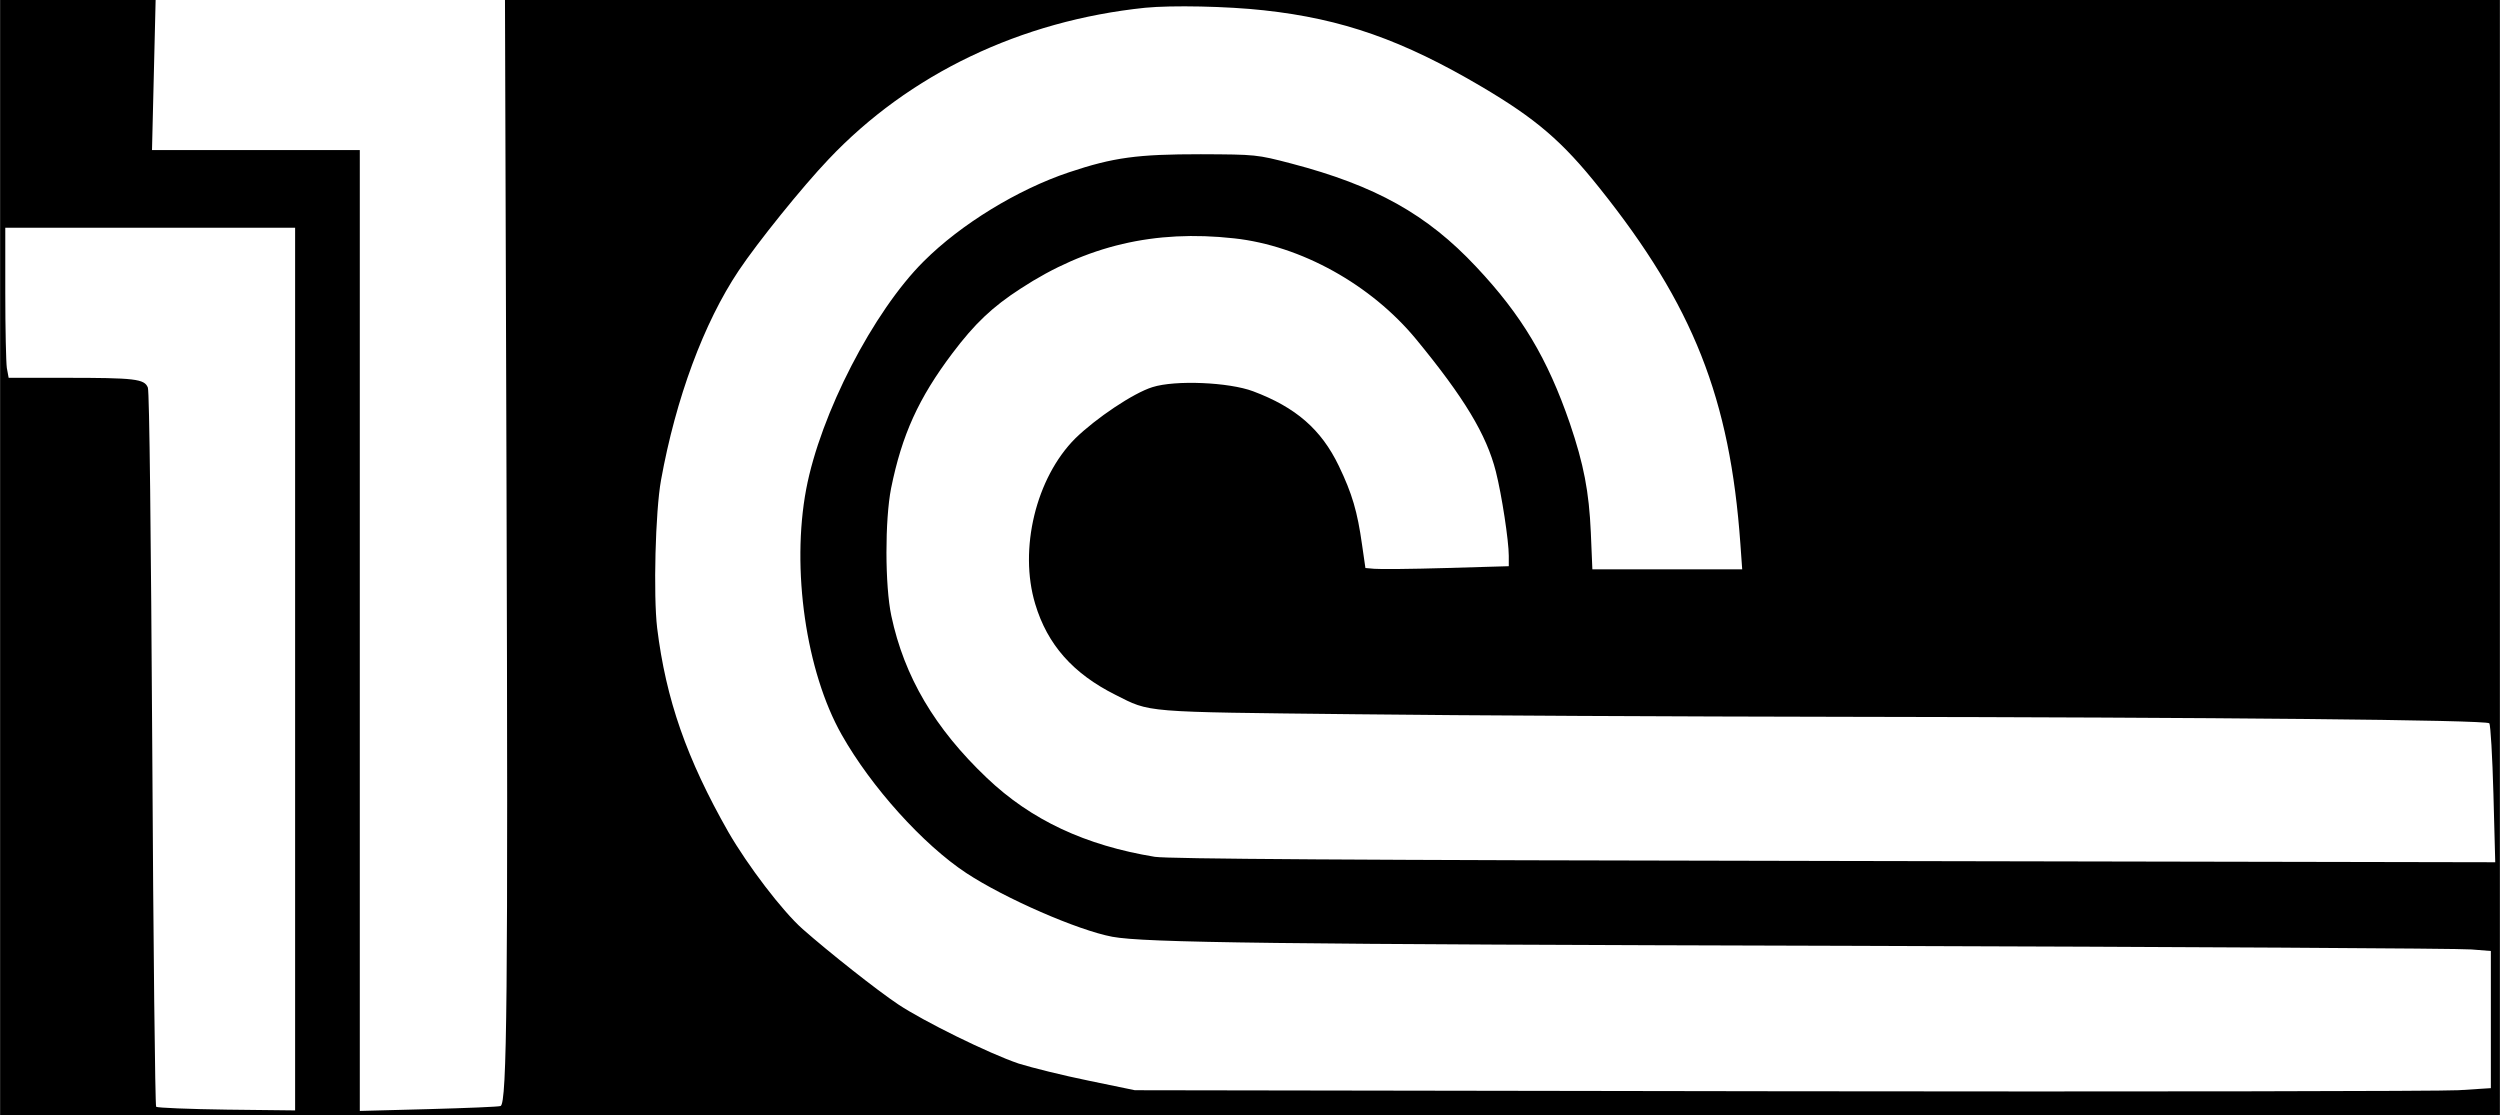
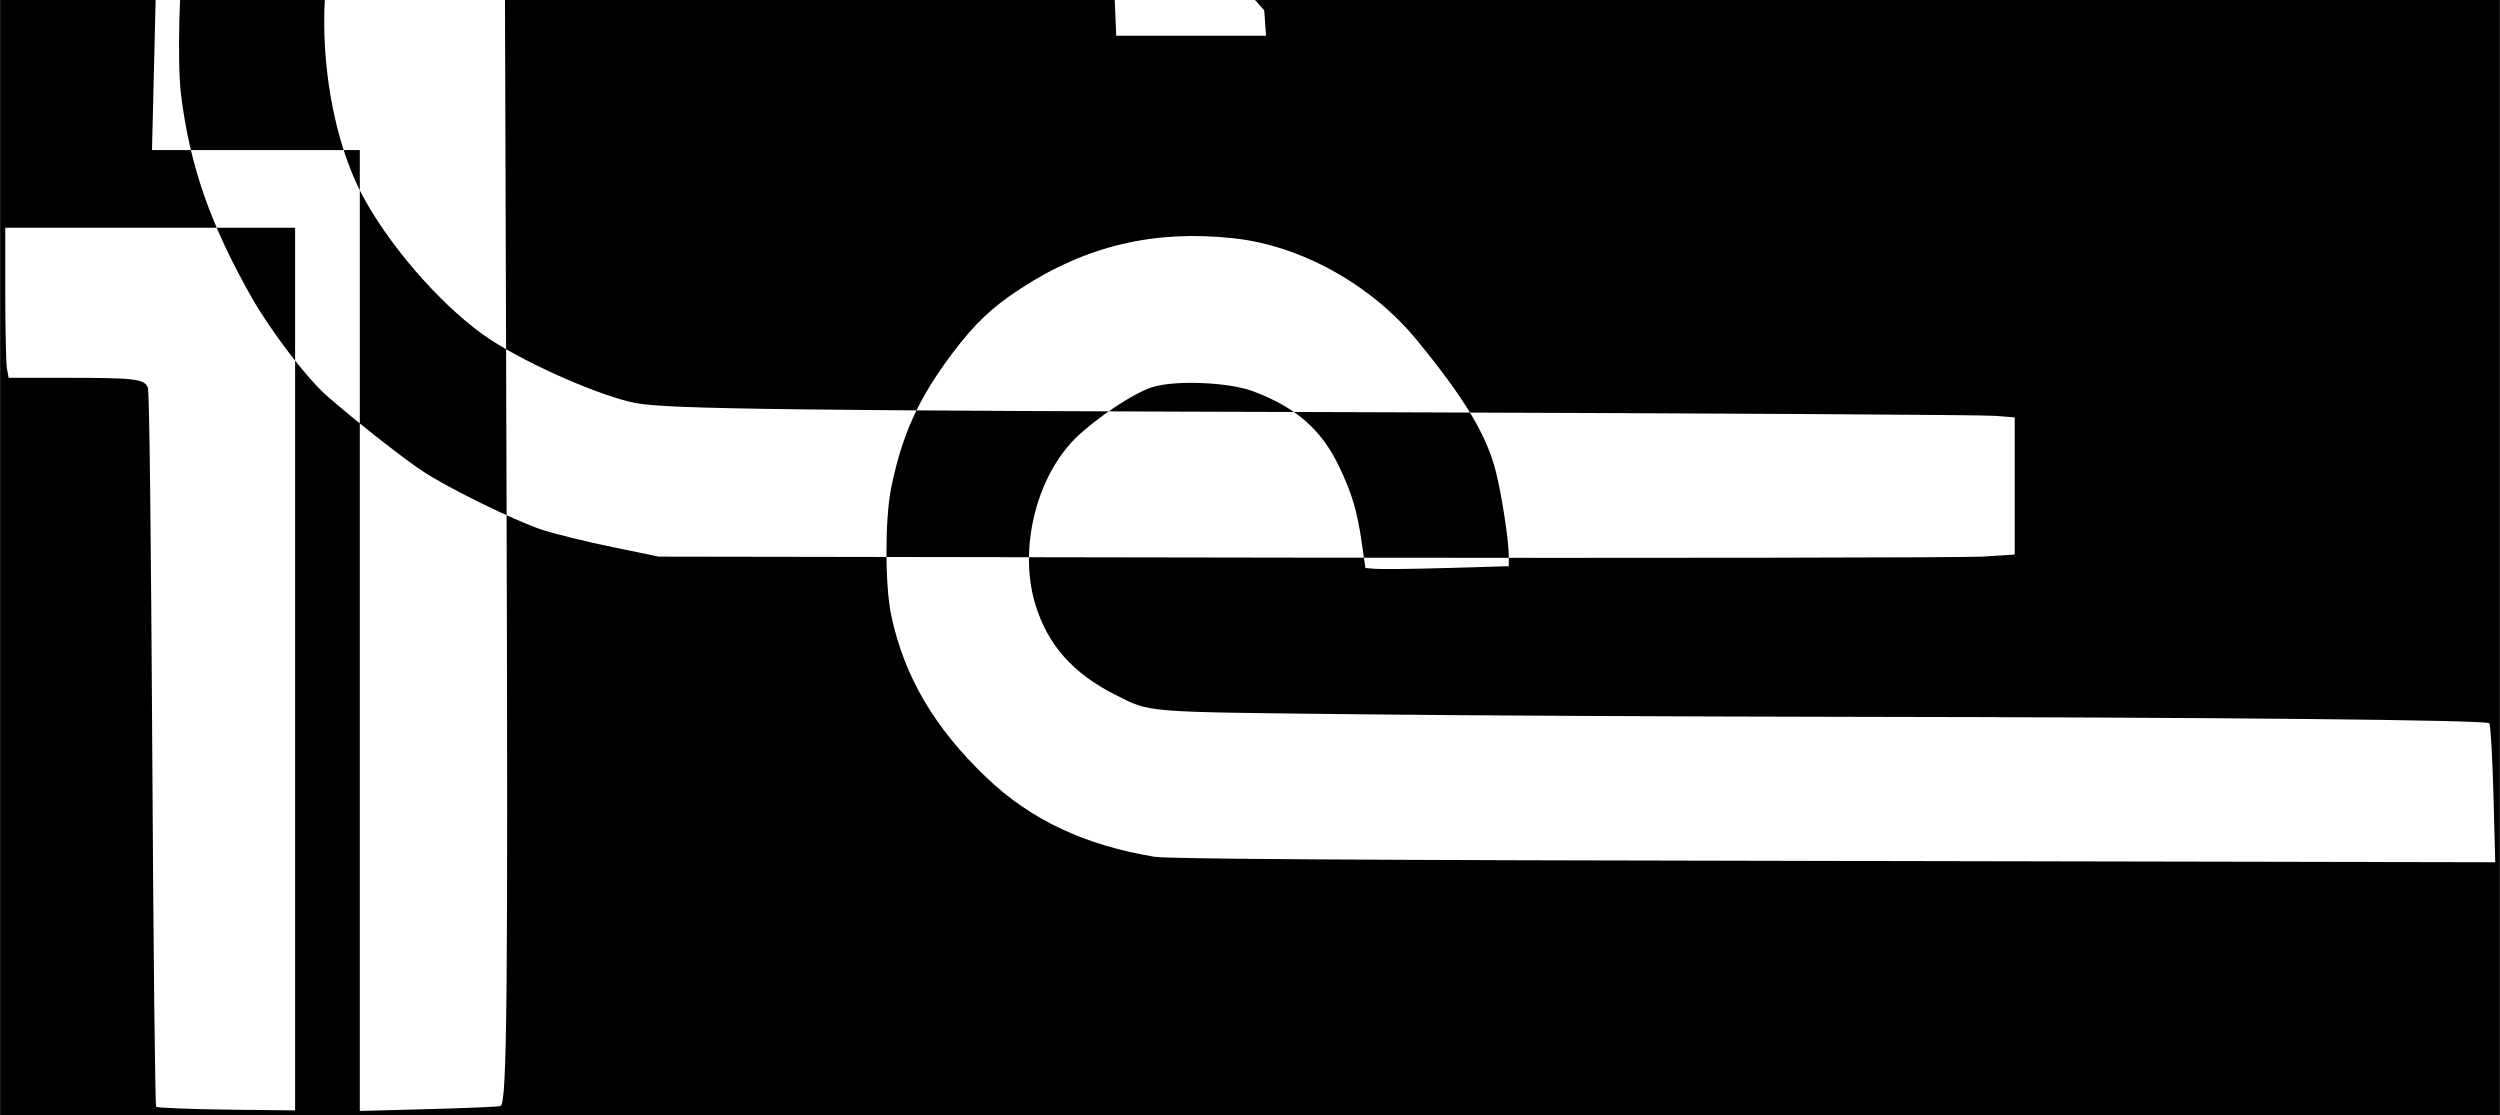
<svg xmlns="http://www.w3.org/2000/svg" version="1.0" width="724pt" height="323pt" viewBox="0 0 966 431" preserveAspectRatio="xMidYMid meet">
  <g transform="translate(0,431) scale(0.1,-0.1)" fill="#000000" stroke="none">
-     <path d="M0 2155 l0 -2155 4830 0 4830 0 0 2155 0 2155 -3854 0 -3855 0 6 -1897 c6 -1945 2 -2367 -23 -2377 -7 -3 -132 -8 -278 -12 l-266 -7 0 1856 0 1857 -402 0 -401 0 7 290 7 290 -300 0 -301 0 0 -2155z m4885 2115 c302 -33 535 -115 840 -295 210 -124 312 -211 456 -392 362 -453 504 -813 544 -1375 l7 -98 -289 0 -290 0 -6 143 c-7 157 -27 262 -81 421 -86 250 -186 418 -362 605 -190 203 -390 314 -714 399 -134 35 -137 35 -350 36 -245 0 -337 -12 -510 -70 -197 -66 -417 -200 -561 -344 -195 -194 -399 -590 -454 -880 -58 -308 -1 -705 137 -949 114 -202 315 -425 482 -535 149 -98 431 -221 564 -246 124 -23 616 -29 2852 -35 1279 -4 2359 -10 2400 -14 l75 -6 0 -265 0 -265 -125 -8 c-69 -4 -1248 -6 -2620 -4 l-2495 4 -179 37 c-98 20 -219 50 -270 66 -115 39 -367 163 -466 229 -81 54 -267 201 -369 291 -78 69 -212 245 -287 375 -161 283 -241 512 -275 788 -15 127 -7 451 15 572 57 315 165 607 300 809 72 108 246 324 347 430 312 330 743 536 1224 586 103 10 315 6 460 -10z m-3745 -2546 l0 -1705 -264 3 c-145 2 -268 7 -273 11 -4 5 -11 626 -15 1381 -5 823 -11 1383 -17 1398 -13 34 -50 38 -321 38 l-217 0 -7 38 c-3 20 -6 151 -6 290 l0 252 560 0 560 0 0 -1706z m3628 1665 c259 -28 530 -179 704 -390 186 -226 272 -369 308 -511 23 -91 50 -268 50 -326 l0 -40 -242 -7 c-134 -4 -259 -5 -278 -3 l-34 3 -13 90 c-18 128 -38 197 -90 305 -68 141 -166 226 -331 288 -93 35 -301 44 -389 16 -74 -23 -218 -120 -298 -198 -152 -152 -219 -428 -155 -640 47 -157 146 -269 310 -351 137 -69 98 -66 925 -75 413 -5 1265 -9 1895 -10 1436 -2 2477 -12 2489 -25 5 -6 12 -129 16 -274 l7 -263 -2553 5 c-1894 3 -2573 8 -2627 16 -268 44 -478 142 -649 305 -201 191 -319 391 -369 626 -25 117 -25 371 -1 493 42 207 106 348 237 522 86 114 154 179 264 250 254 166 518 228 824 194z" />
+     <path d="M0 2155 l0 -2155 4830 0 4830 0 0 2155 0 2155 -3854 0 -3855 0 6 -1897 c6 -1945 2 -2367 -23 -2377 -7 -3 -132 -8 -278 -12 l-266 -7 0 1856 0 1857 -402 0 -401 0 7 290 7 290 -300 0 -301 0 0 -2155z m4885 2115 l7 -98 -289 0 -290 0 -6 143 c-7 157 -27 262 -81 421 -86 250 -186 418 -362 605 -190 203 -390 314 -714 399 -134 35 -137 35 -350 36 -245 0 -337 -12 -510 -70 -197 -66 -417 -200 -561 -344 -195 -194 -399 -590 -454 -880 -58 -308 -1 -705 137 -949 114 -202 315 -425 482 -535 149 -98 431 -221 564 -246 124 -23 616 -29 2852 -35 1279 -4 2359 -10 2400 -14 l75 -6 0 -265 0 -265 -125 -8 c-69 -4 -1248 -6 -2620 -4 l-2495 4 -179 37 c-98 20 -219 50 -270 66 -115 39 -367 163 -466 229 -81 54 -267 201 -369 291 -78 69 -212 245 -287 375 -161 283 -241 512 -275 788 -15 127 -7 451 15 572 57 315 165 607 300 809 72 108 246 324 347 430 312 330 743 536 1224 586 103 10 315 6 460 -10z m-3745 -2546 l0 -1705 -264 3 c-145 2 -268 7 -273 11 -4 5 -11 626 -15 1381 -5 823 -11 1383 -17 1398 -13 34 -50 38 -321 38 l-217 0 -7 38 c-3 20 -6 151 -6 290 l0 252 560 0 560 0 0 -1706z m3628 1665 c259 -28 530 -179 704 -390 186 -226 272 -369 308 -511 23 -91 50 -268 50 -326 l0 -40 -242 -7 c-134 -4 -259 -5 -278 -3 l-34 3 -13 90 c-18 128 -38 197 -90 305 -68 141 -166 226 -331 288 -93 35 -301 44 -389 16 -74 -23 -218 -120 -298 -198 -152 -152 -219 -428 -155 -640 47 -157 146 -269 310 -351 137 -69 98 -66 925 -75 413 -5 1265 -9 1895 -10 1436 -2 2477 -12 2489 -25 5 -6 12 -129 16 -274 l7 -263 -2553 5 c-1894 3 -2573 8 -2627 16 -268 44 -478 142 -649 305 -201 191 -319 391 -369 626 -25 117 -25 371 -1 493 42 207 106 348 237 522 86 114 154 179 264 250 254 166 518 228 824 194z" />
  </g>
</svg>